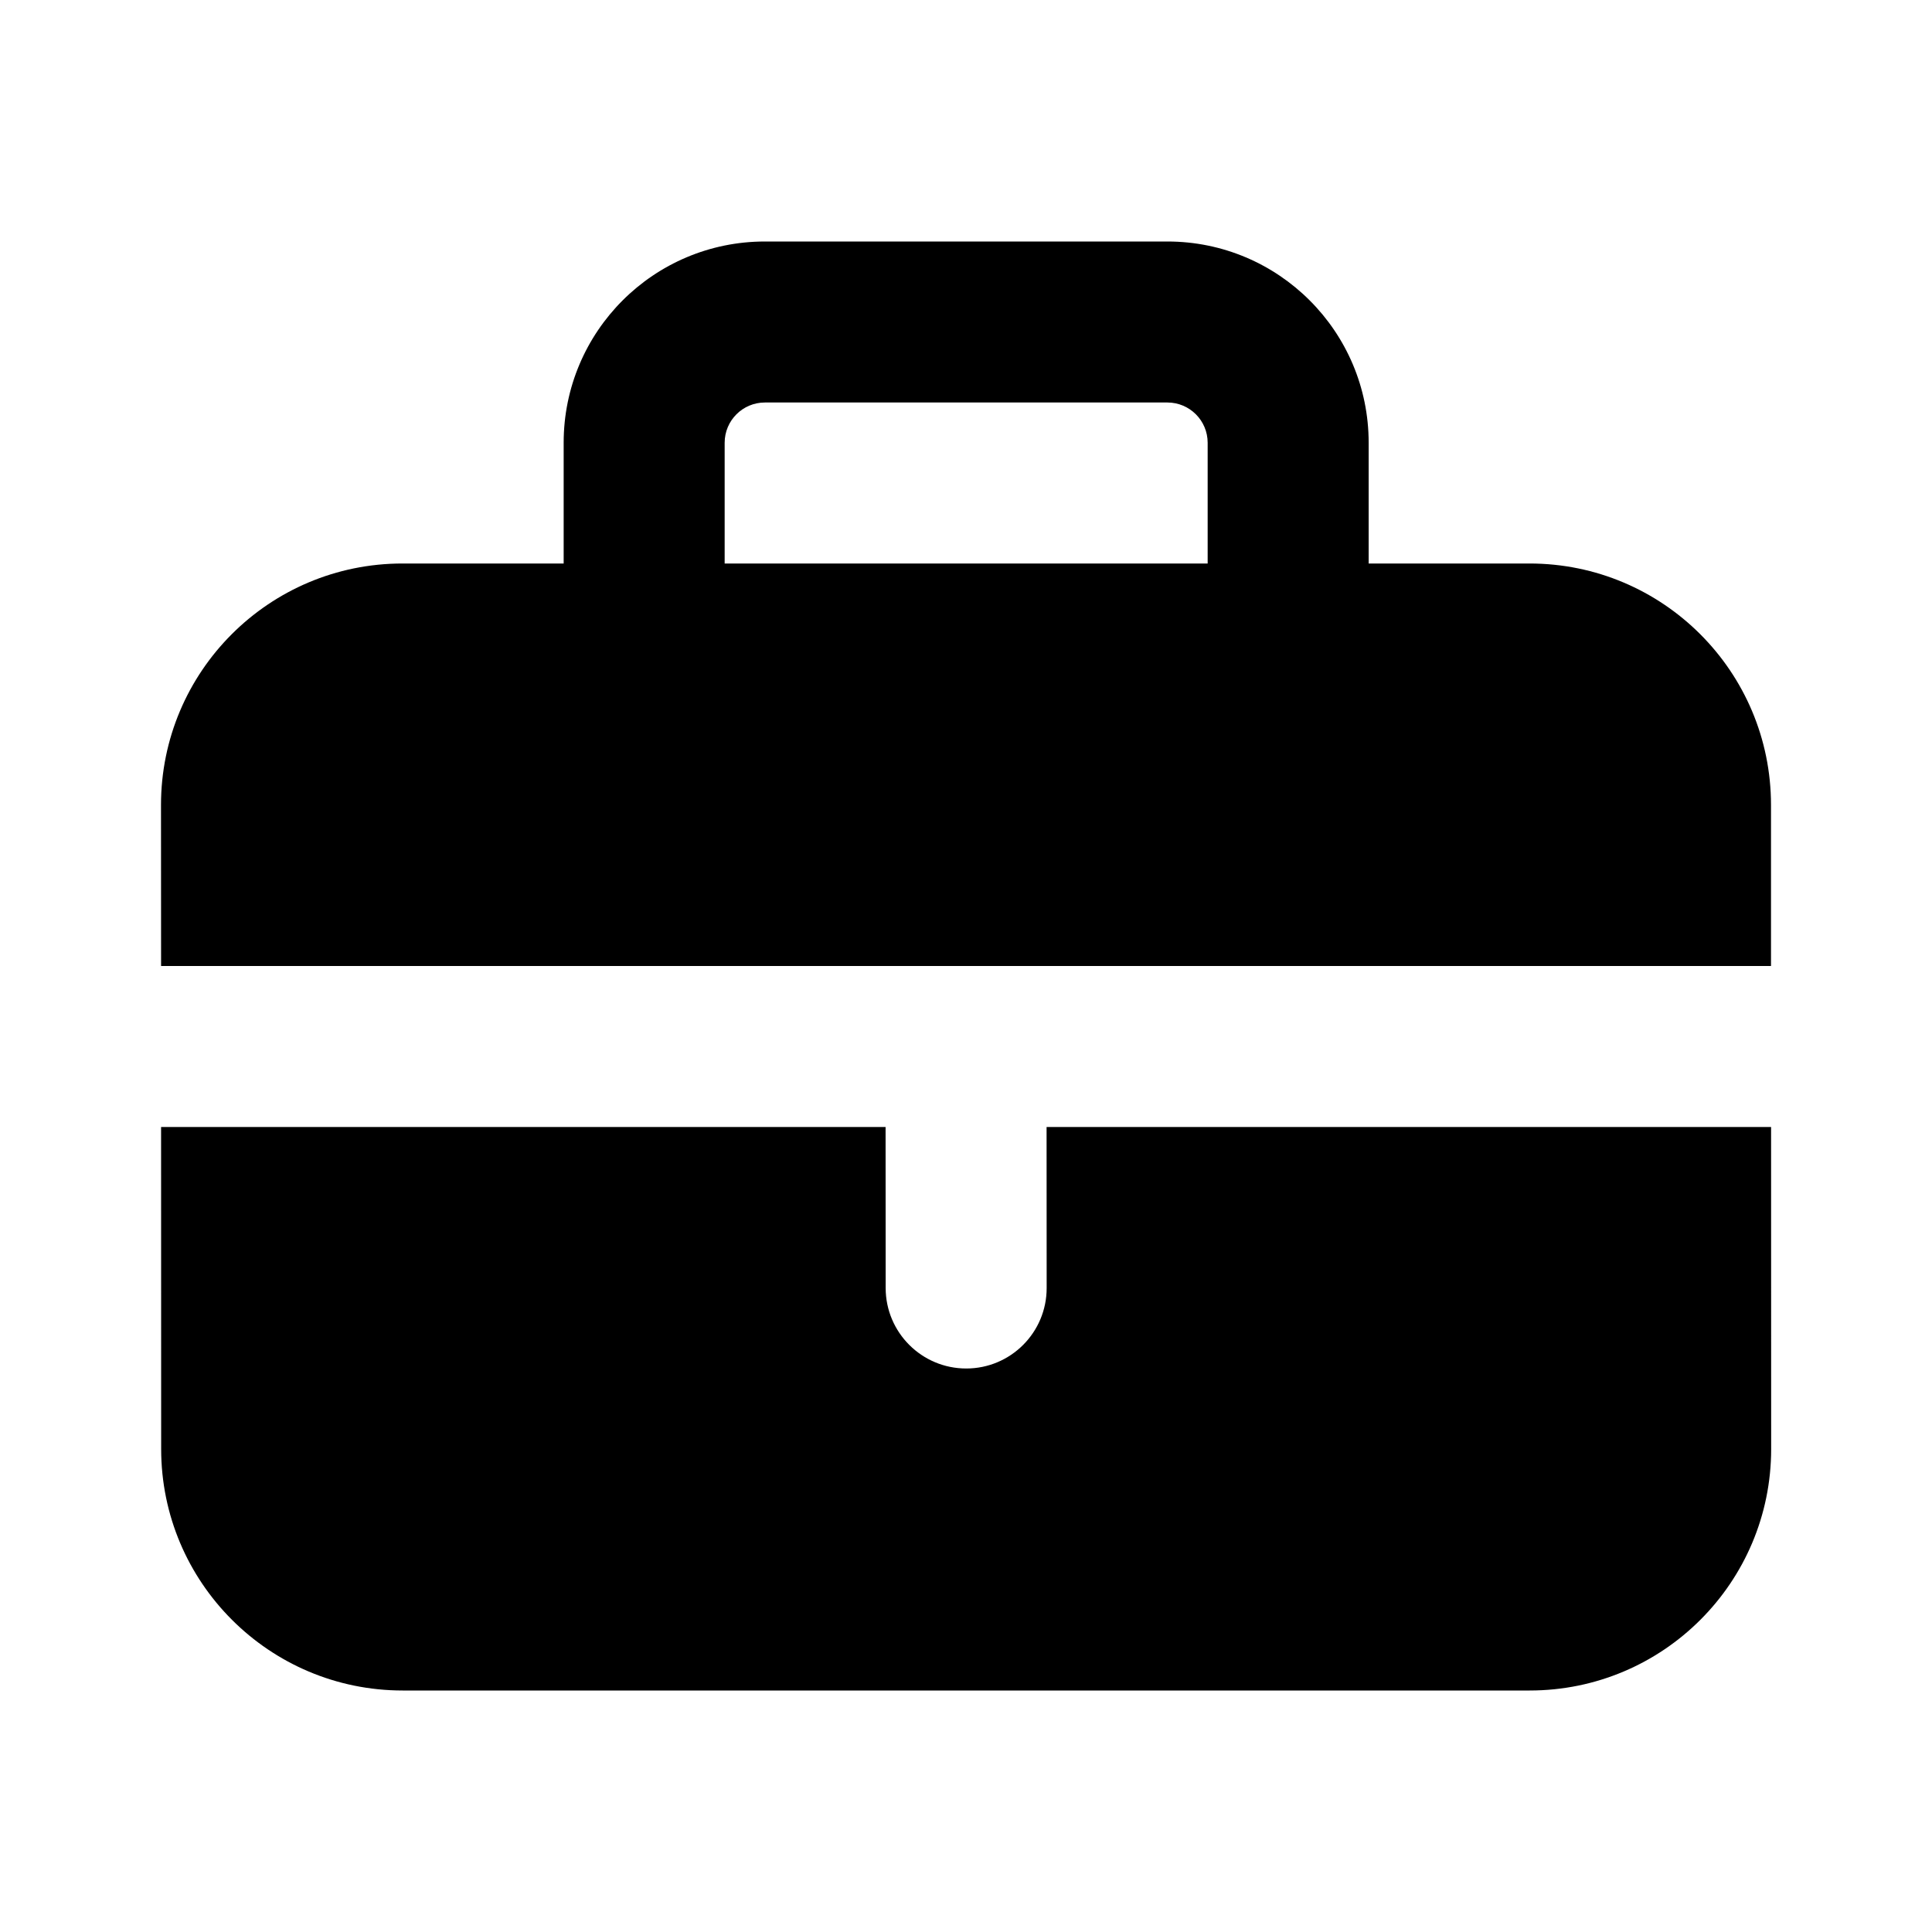
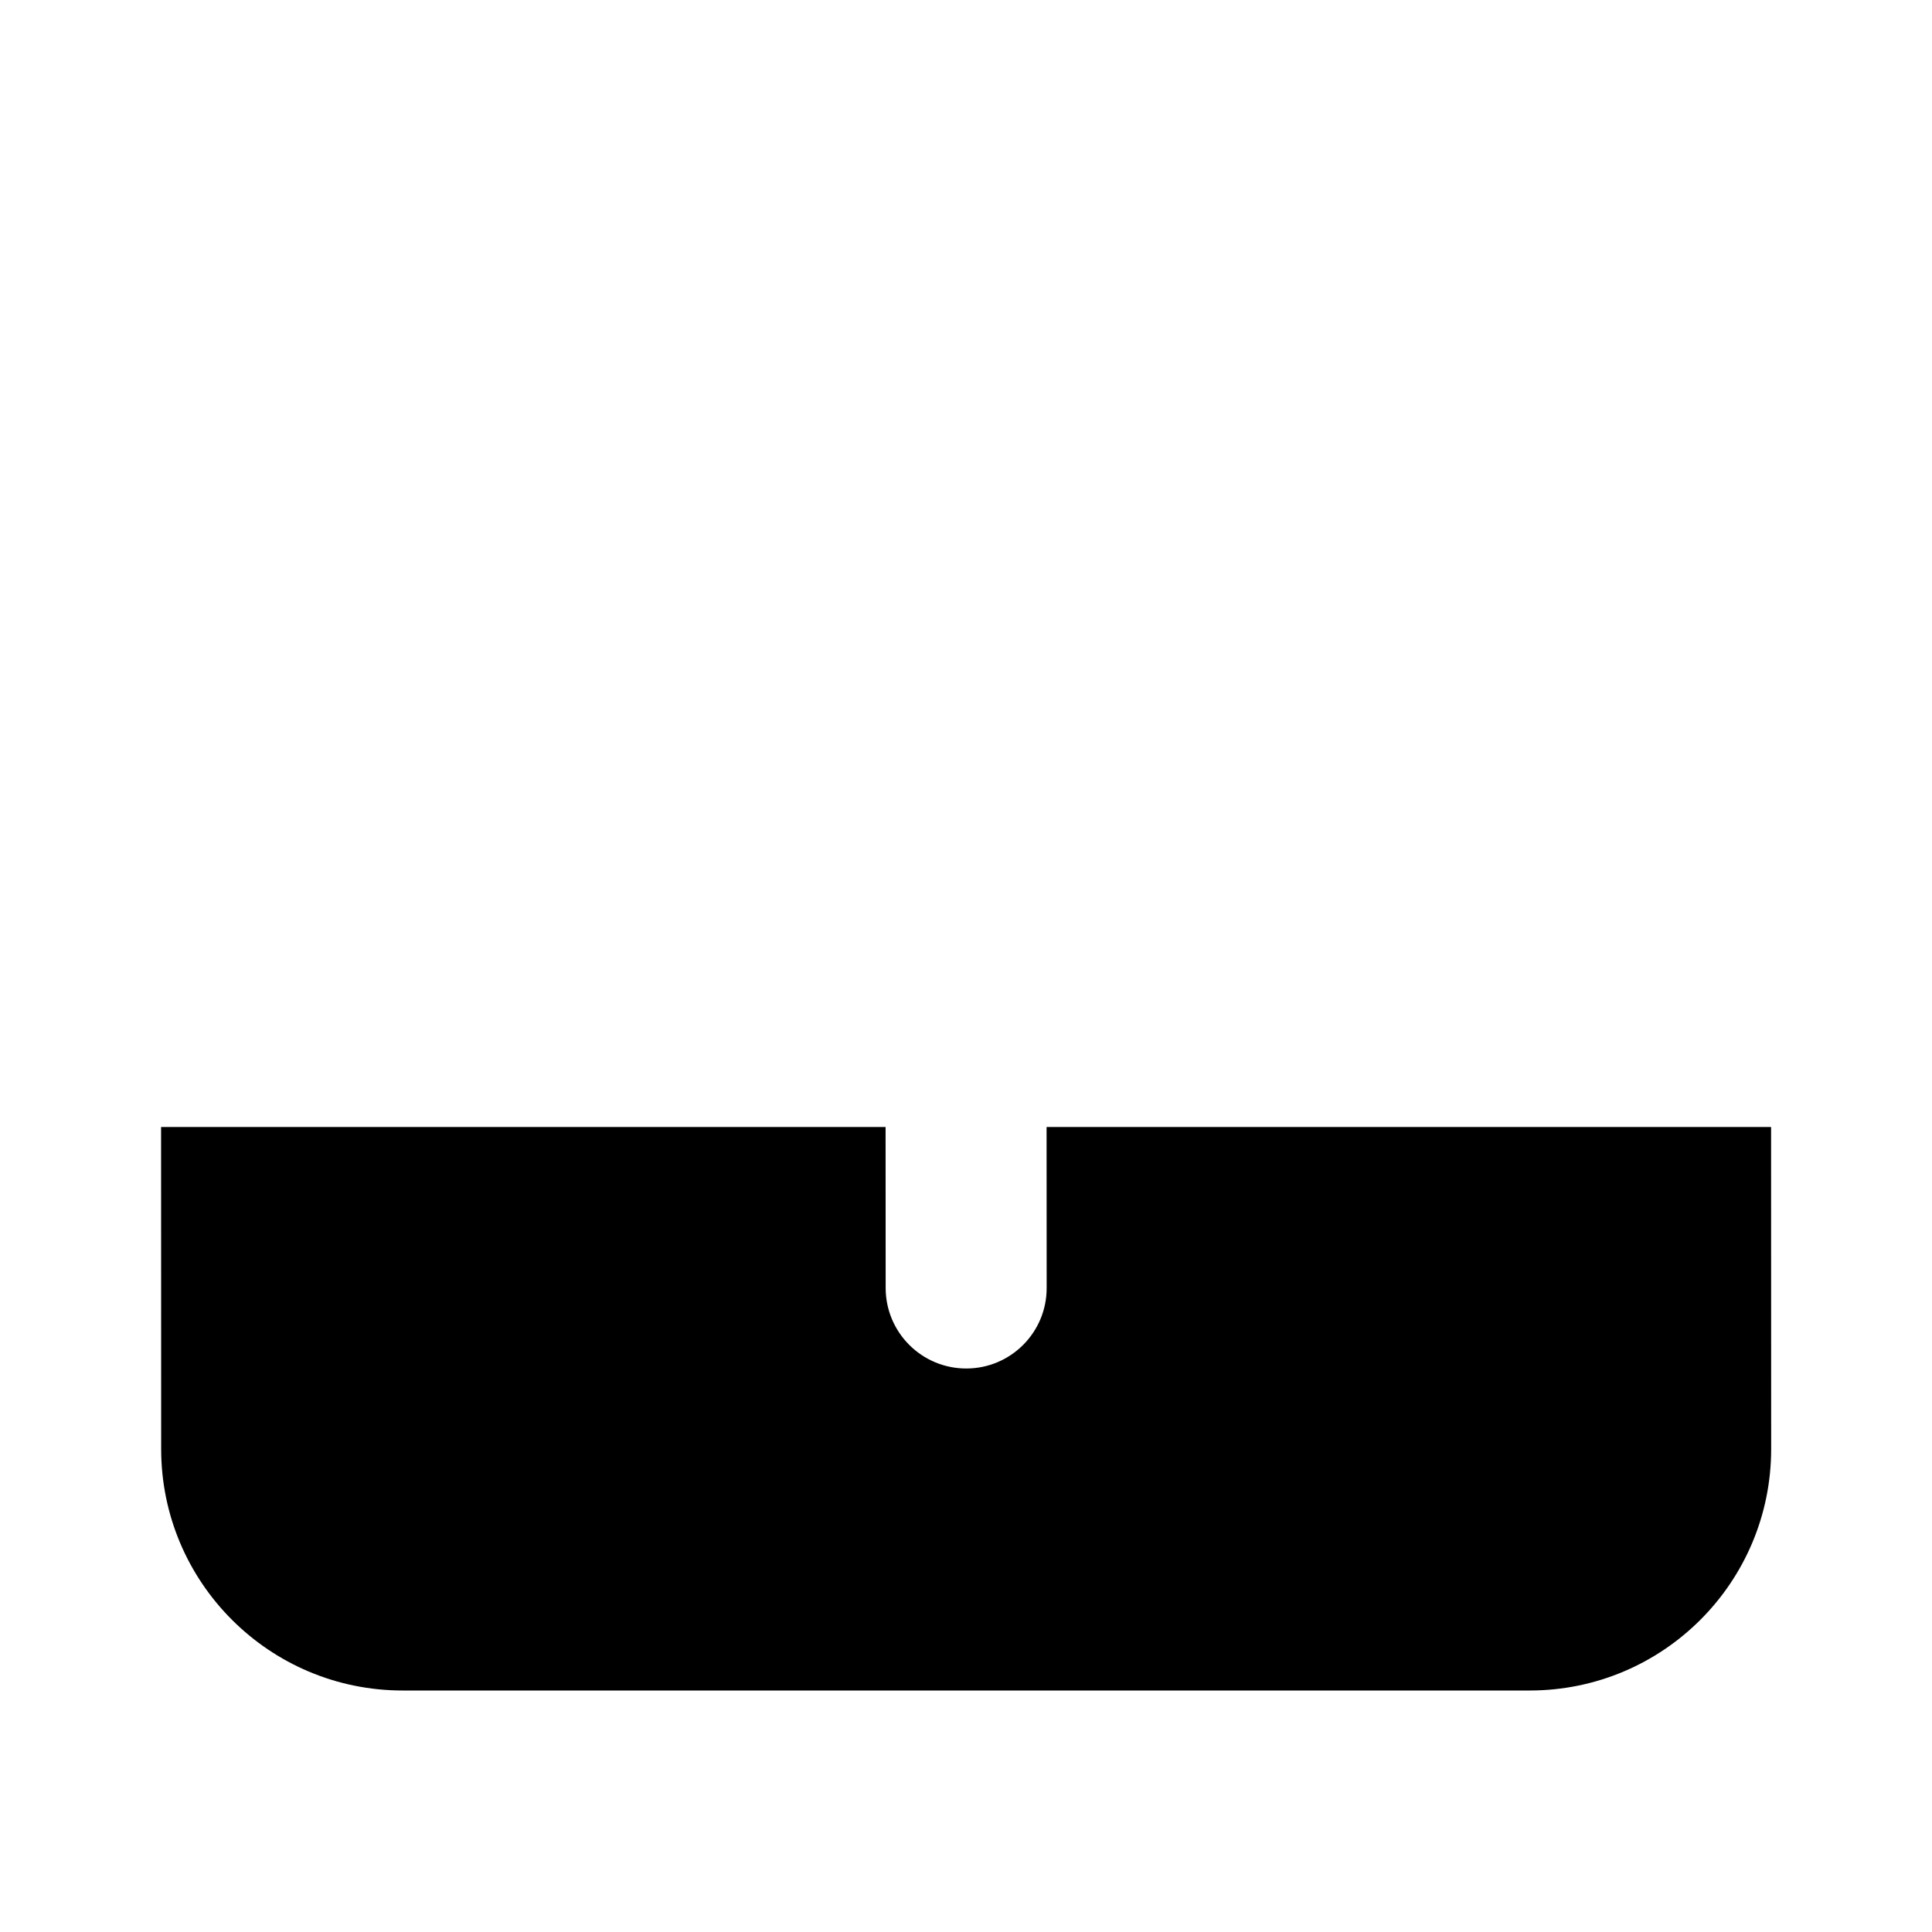
<svg xmlns="http://www.w3.org/2000/svg" width="24" height="24" viewBox="0 0 24 24">
-   <path d="M7.002 7V5.5C7.002 4.119 8.121 3 9.502 3H14.502C15.883 3 17.002 4.119 17.002 5.5V7H19C20.657 7 22 8.343 22 10L22 12H2.001L2 10C2 8.343 3.343 7 5 7H7.002ZM9.002 5.5C9.002 5.224 9.226 5 9.502 5H14.502C14.778 5 15.002 5.224 15.002 5.5V7H9.002V5.5Z" clip-rule="evenodd" fill-rule="evenodd" />
  <path d="M2.002 18L2.001 14H11.001L11.002 16.001C11.003 16.553 11.451 17 12.003 17C12.555 17 13.003 16.552 13.002 15.999L13.001 14H22.001L22.002 18C22.002 19.657 20.659 21 19.002 21H5.002C3.346 21 2.002 19.657 2.002 18Z" />
</svg>